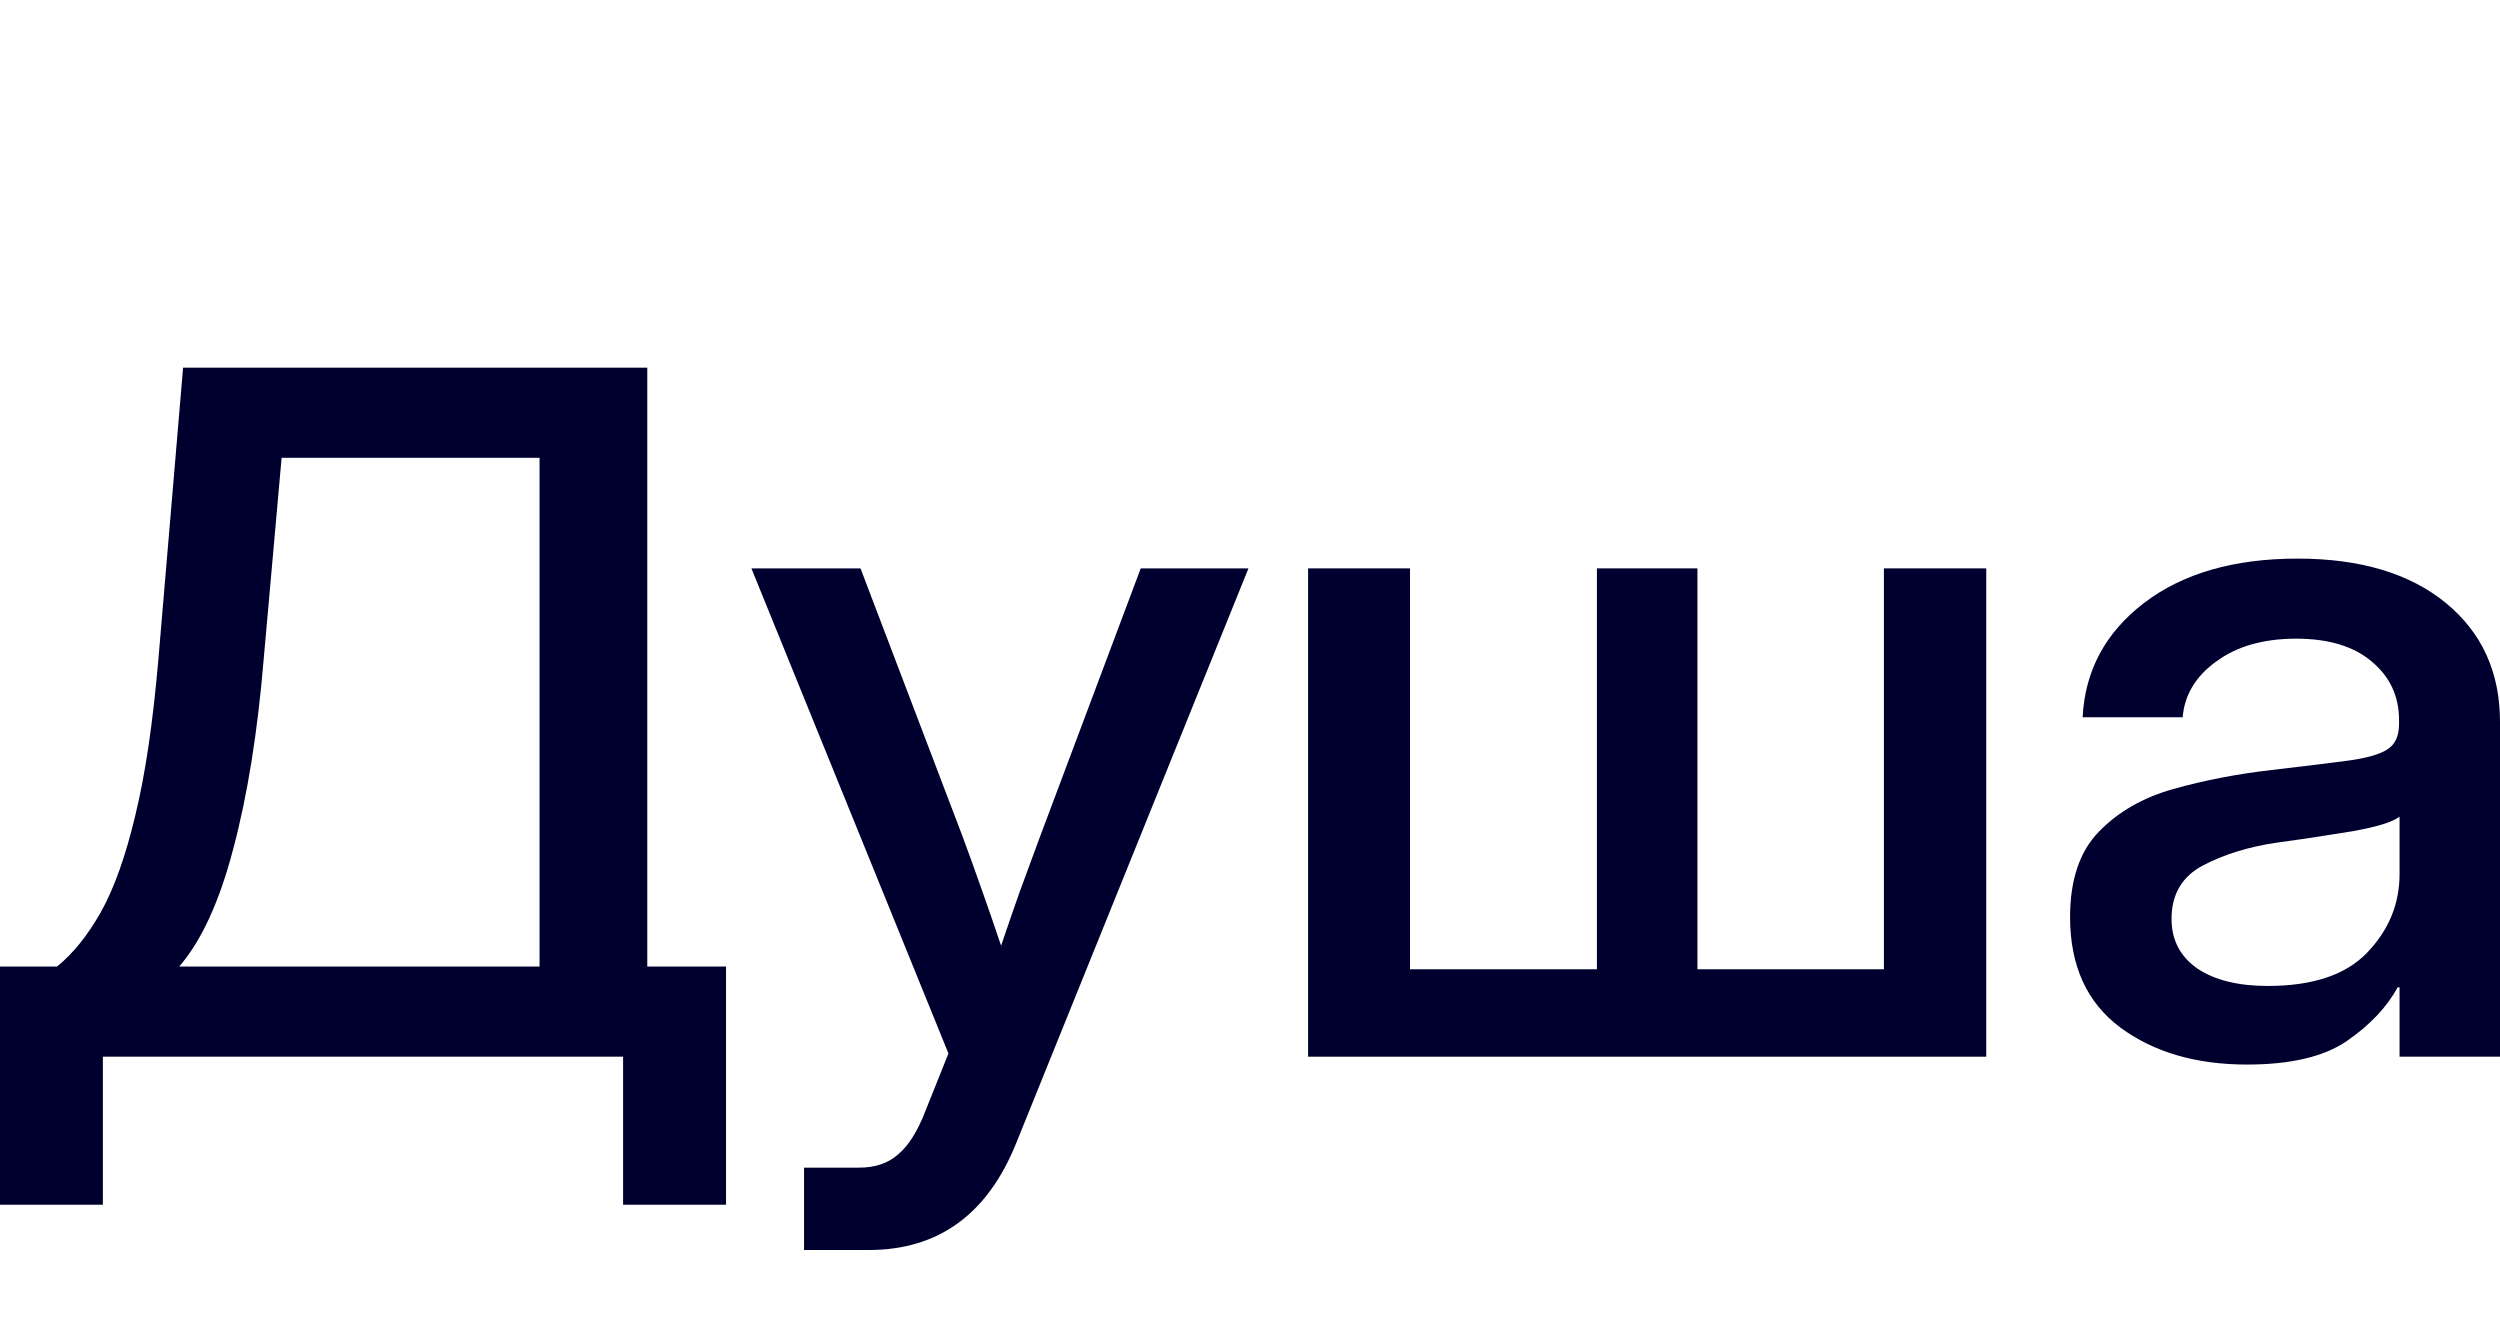
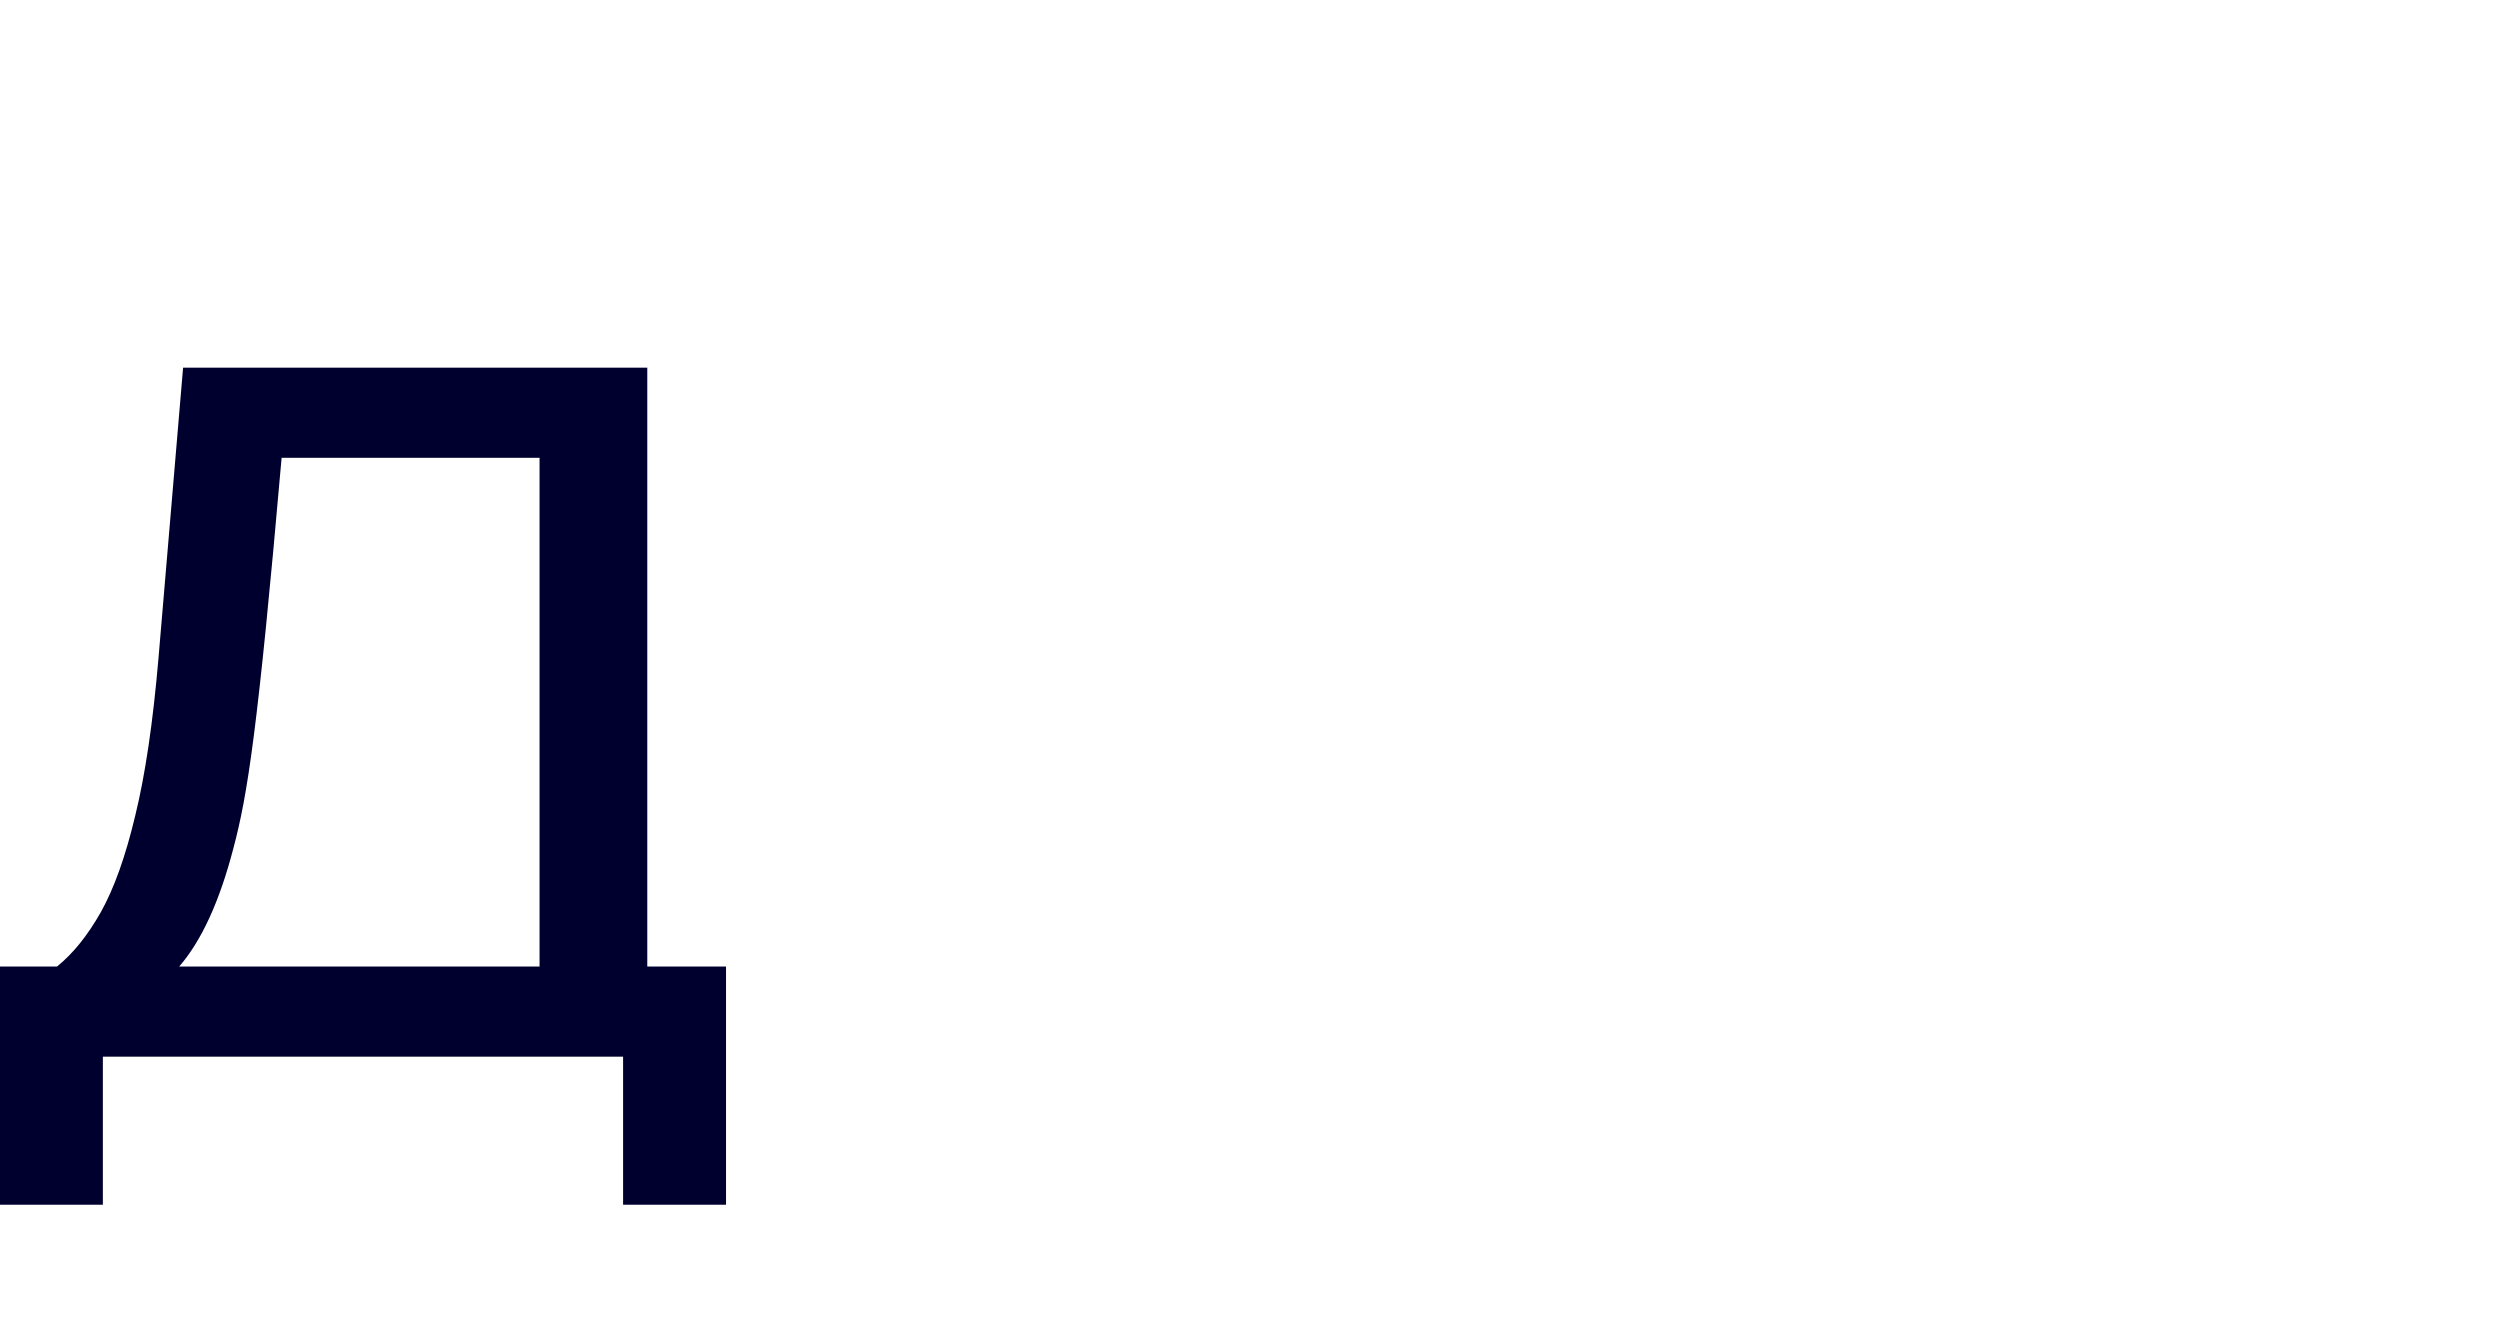
<svg xmlns="http://www.w3.org/2000/svg" width="34" height="18" viewBox="0 0 34 18" fill="none">
-   <path d="M0 16.384V13.145H0.775C0.994 12.969 1.193 12.721 1.373 12.402C1.553 12.08 1.708 11.644 1.839 11.094C1.975 10.541 2.08 9.828 2.155 8.956L2.49 5H8.803V13.145H9.874V16.384H8.474V14.371H1.399V16.384H0ZM2.437 13.145H7.338V6.226H3.83L3.587 8.956C3.504 9.954 3.366 10.816 3.173 11.541C2.985 12.262 2.739 12.797 2.437 13.145Z" fill="#00002E" />
-   <path d="M10.935 17V15.88H11.684C11.903 15.88 12.08 15.82 12.216 15.698C12.356 15.581 12.479 15.386 12.584 15.113L12.899 14.327L10.219 7.73H11.703L13.089 11.371C13.181 11.618 13.271 11.868 13.359 12.12C13.447 12.367 13.532 12.614 13.615 12.862C13.698 12.614 13.784 12.367 13.871 12.12C13.963 11.868 14.055 11.618 14.147 11.371L15.514 7.73H16.979L13.825 15.535C13.435 16.512 12.765 17 11.815 17H10.935Z" fill="#00002E" />
-   <path d="M17.79 7.73H19.176V13.182H21.718V7.73H23.085V13.182H25.621V7.73H27.013V14.371H17.79V7.73Z" fill="#00002E" />
-   <path d="M30.558 14.478C29.866 14.478 29.292 14.31 28.837 13.975C28.381 13.635 28.153 13.134 28.153 12.472C28.153 11.969 28.282 11.583 28.541 11.315C28.804 11.042 29.143 10.847 29.559 10.73C29.98 10.612 30.424 10.526 30.893 10.472C31.326 10.421 31.67 10.38 31.924 10.346C32.178 10.312 32.358 10.262 32.463 10.195C32.572 10.128 32.627 10.013 32.627 9.849V9.792C32.627 9.47 32.504 9.205 32.259 9C32.014 8.79 31.67 8.686 31.228 8.686C30.785 8.686 30.424 8.788 30.144 8.994C29.863 9.195 29.71 9.449 29.684 9.755H28.324C28.355 9.122 28.633 8.604 29.158 8.201C29.684 7.799 30.38 7.597 31.247 7.597C32.102 7.597 32.774 7.799 33.264 8.201C33.755 8.604 34 9.143 34 9.818V14.371H32.634V13.428H32.607C32.463 13.696 32.233 13.939 31.918 14.157C31.607 14.371 31.153 14.478 30.558 14.478ZM30.84 13.409C31.453 13.409 31.904 13.258 32.193 12.956C32.487 12.65 32.634 12.293 32.634 11.887V11.107C32.542 11.178 32.334 11.243 32.01 11.302C31.685 11.356 31.339 11.409 30.971 11.459C30.59 11.514 30.256 11.616 29.966 11.767C29.677 11.918 29.533 12.161 29.533 12.497C29.533 12.782 29.649 13.006 29.881 13.17C30.117 13.329 30.437 13.409 30.84 13.409Z" fill="#00002E" />
+   <path d="M0 16.384V13.145H0.775C0.994 12.969 1.193 12.721 1.373 12.402C1.553 12.08 1.708 11.644 1.839 11.094C1.975 10.541 2.08 9.828 2.155 8.956L2.49 5H8.803V13.145H9.874V16.384H8.474V14.371H1.399V16.384H0ZM2.437 13.145H7.338V6.226H3.83C3.504 9.954 3.366 10.816 3.173 11.541C2.985 12.262 2.739 12.797 2.437 13.145Z" fill="#00002E" />
</svg>